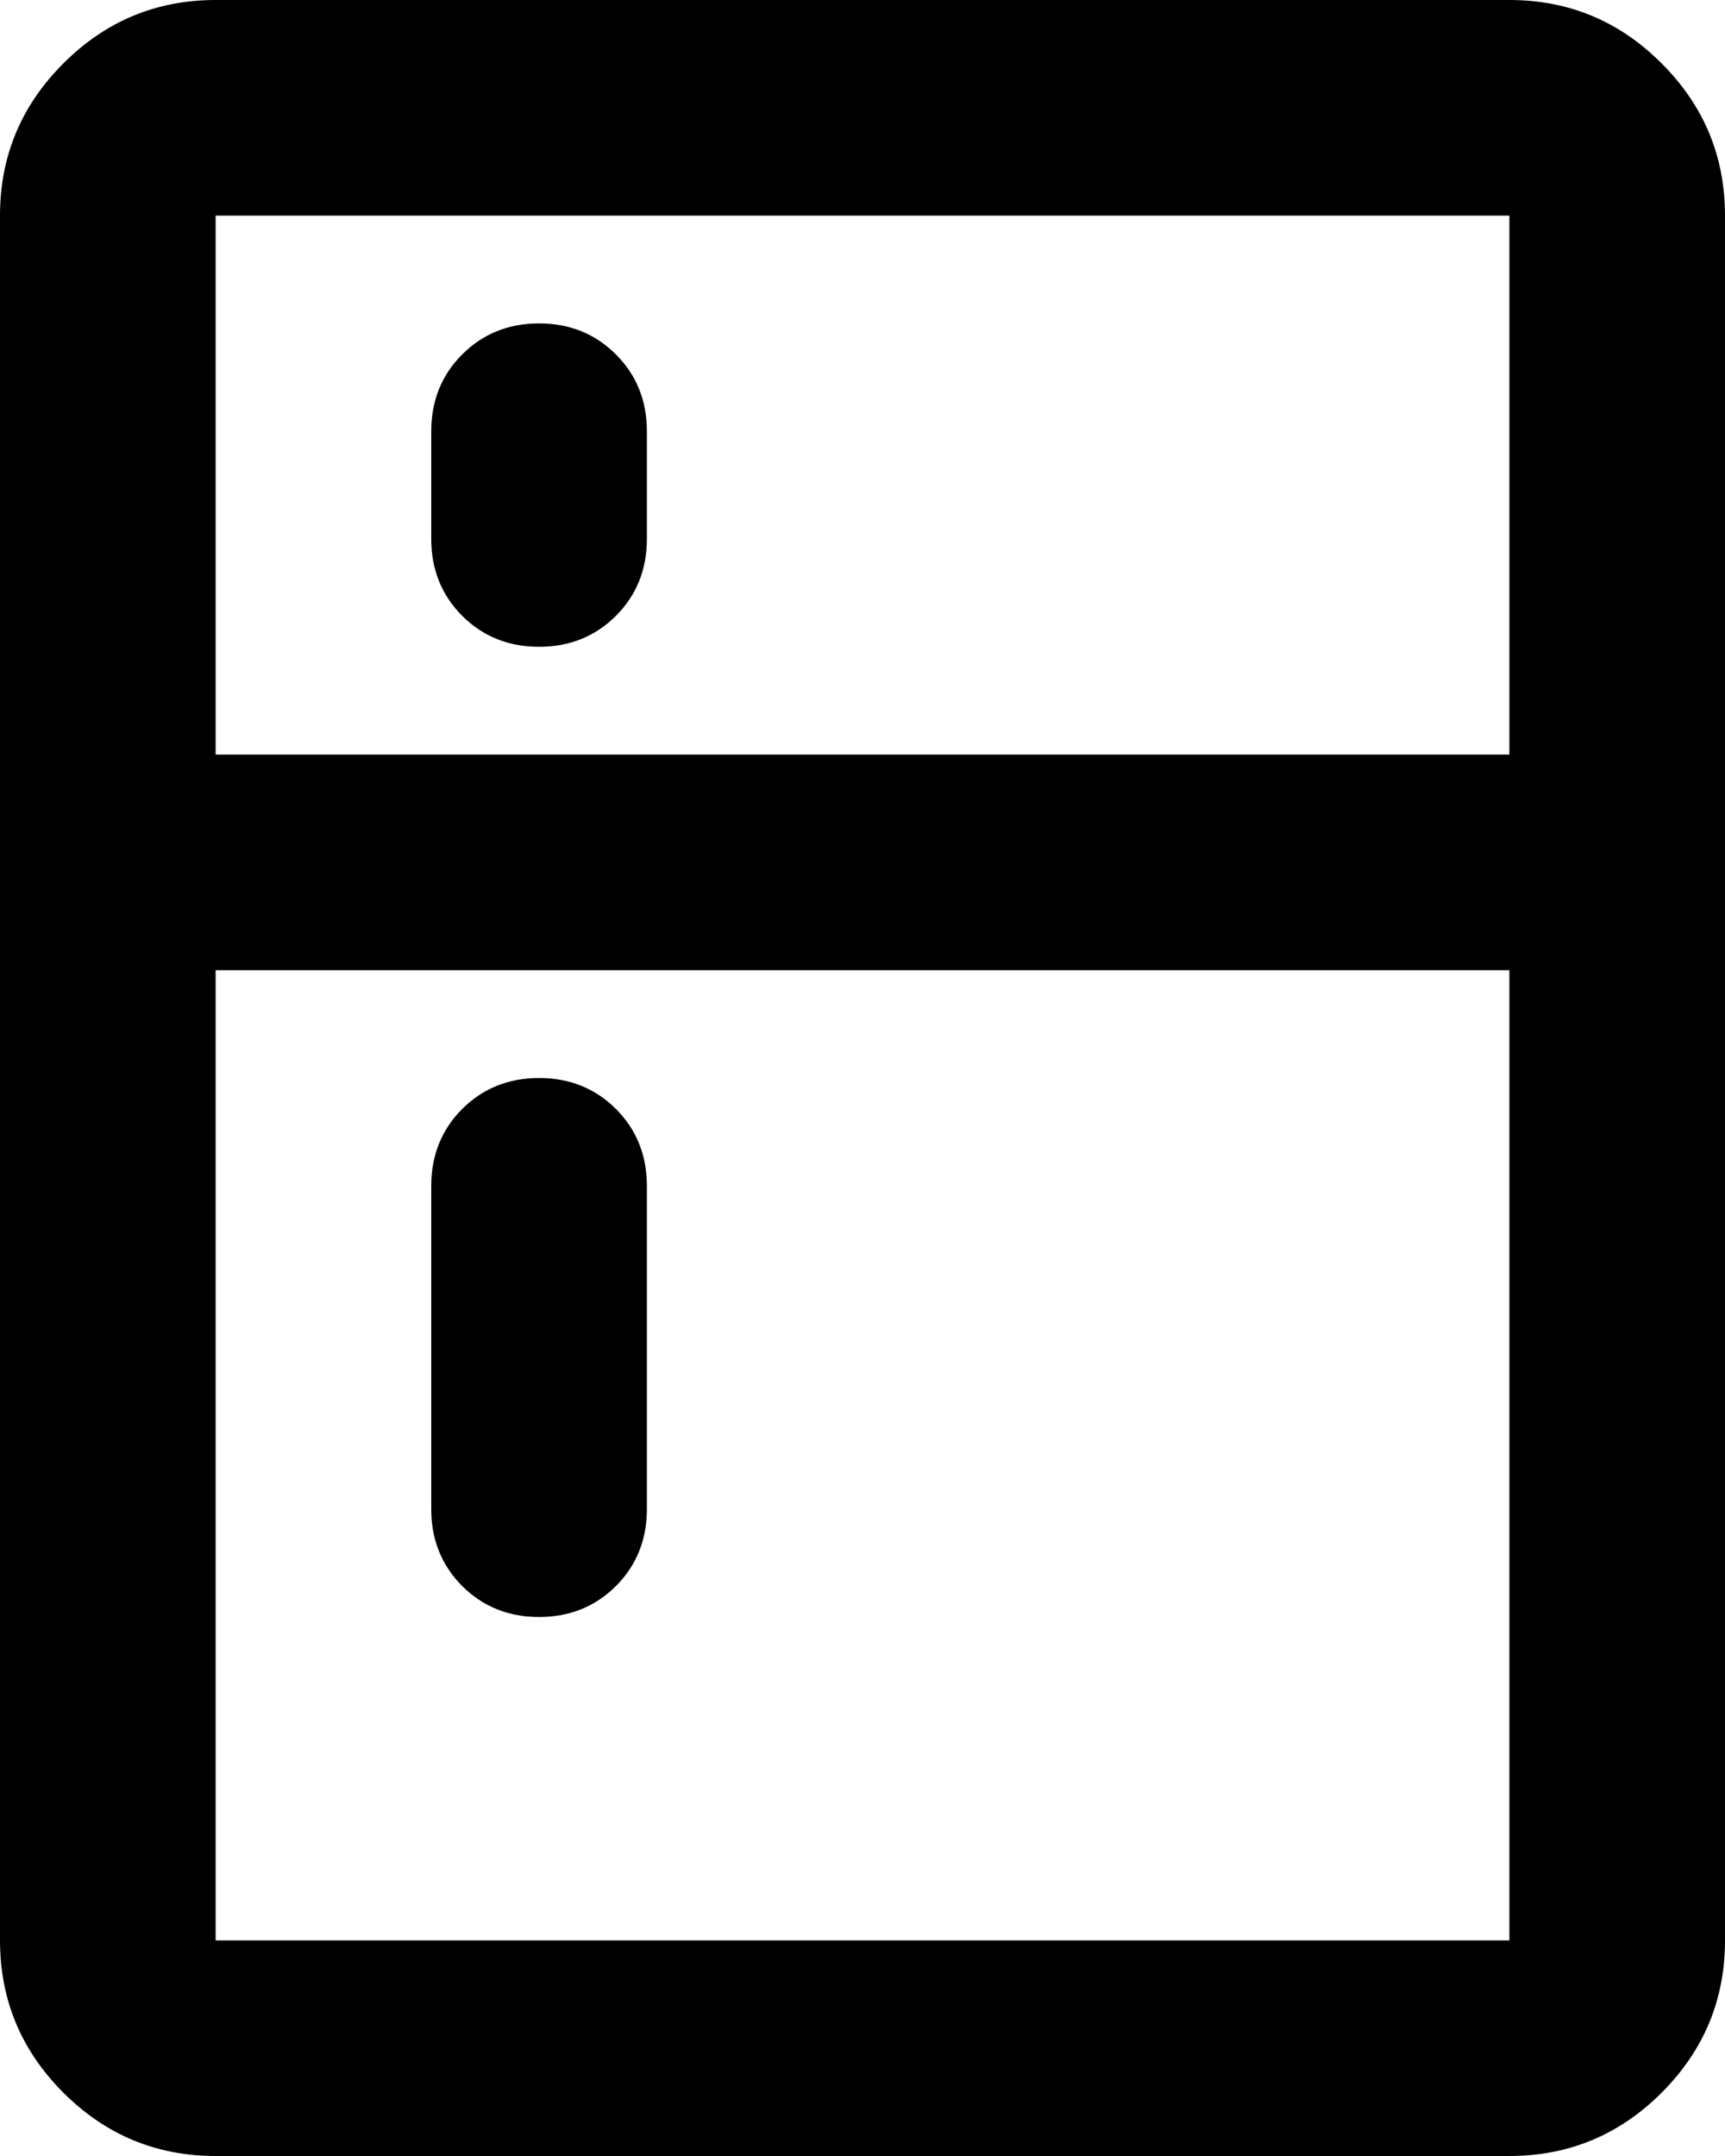
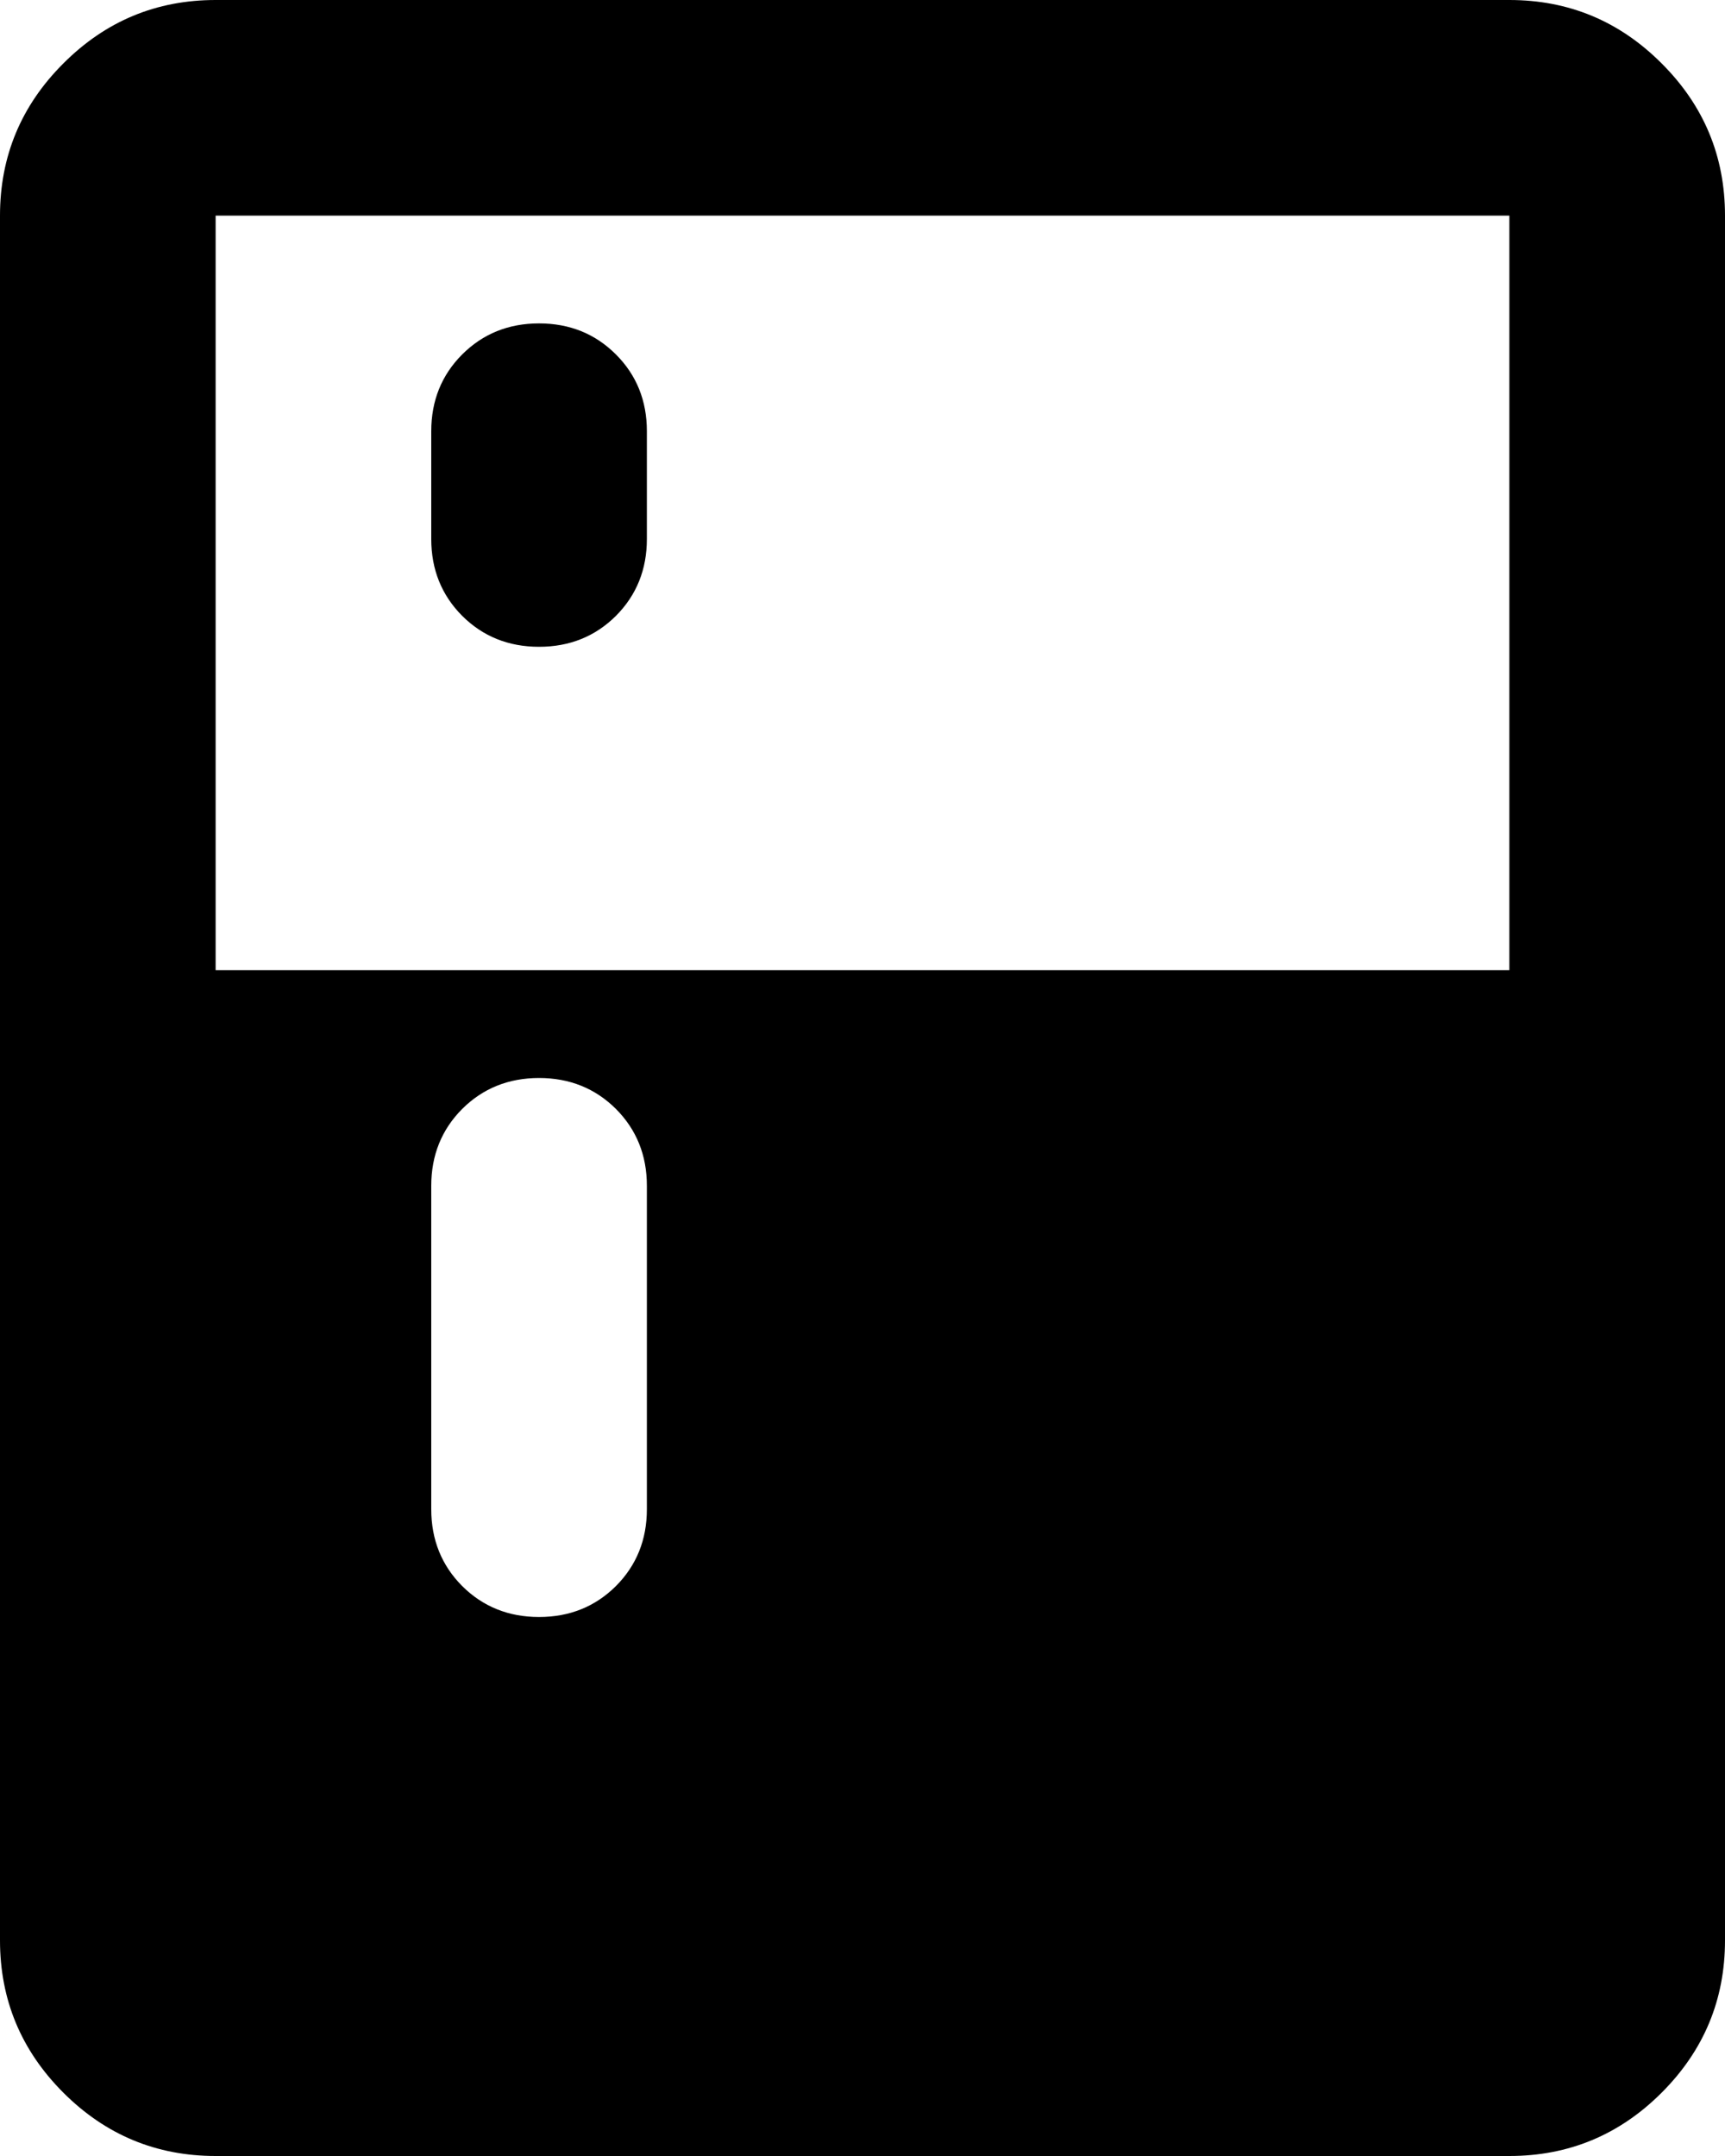
<svg xmlns="http://www.w3.org/2000/svg" width="16" height="20" viewBox="0 0 16 20" fill="none">
-   <path d="M5 6C4.717 6 4.479 5.904 4.287 5.713C4.096 5.521 4 5.283 4 5V4C4 3.717 4.096 3.479 4.287 3.288C4.479 3.096 4.717 3 5 3C5.283 3 5.521 3.096 5.713 3.288C5.904 3.479 6 3.717 6 4V5C6 5.283 5.904 5.521 5.713 5.713C5.521 5.904 5.283 6 5 6ZM5 15C4.717 15 4.479 14.904 4.287 14.713C4.096 14.521 4 14.283 4 14V11C4 10.717 4.096 10.479 4.287 10.287C4.479 10.096 4.717 10 5 10C5.283 10 5.521 10.096 5.713 10.287C5.904 10.479 6 10.717 6 11V14C6 14.283 5.904 14.521 5.713 14.713C5.521 14.904 5.283 15 5 15ZM2 20C1.45 20 0.979 19.804 0.588 19.413C0.196 19.021 0 18.55 0 18V2C0 1.45 0.196 0.979 0.588 0.588C0.979 0.196 1.45 0 2 0H14C14.55 0 15.021 0.196 15.412 0.588C15.804 0.979 16 1.45 16 2V18C16 18.55 15.804 19.021 15.412 19.413C15.021 19.804 14.55 20 14 20H2ZM2 18H14V9H2V18ZM2 7H14V2H2V7Z" fill="black" />
+   <path d="M5 6C4.717 6 4.479 5.904 4.287 5.713C4.096 5.521 4 5.283 4 5V4C4 3.717 4.096 3.479 4.287 3.288C4.479 3.096 4.717 3 5 3C5.283 3 5.521 3.096 5.713 3.288C5.904 3.479 6 3.717 6 4V5C6 5.283 5.904 5.521 5.713 5.713C5.521 5.904 5.283 6 5 6ZM5 15C4.717 15 4.479 14.904 4.287 14.713C4.096 14.521 4 14.283 4 14V11C4 10.717 4.096 10.479 4.287 10.287C4.479 10.096 4.717 10 5 10C5.283 10 5.521 10.096 5.713 10.287C5.904 10.479 6 10.717 6 11V14C6 14.283 5.904 14.521 5.713 14.713C5.521 14.904 5.283 15 5 15ZM2 20C1.45 20 0.979 19.804 0.588 19.413C0.196 19.021 0 18.55 0 18V2C0 1.45 0.196 0.979 0.588 0.588C0.979 0.196 1.45 0 2 0H14C14.55 0 15.021 0.196 15.412 0.588C15.804 0.979 16 1.45 16 2V18C16 18.55 15.804 19.021 15.412 19.413C15.021 19.804 14.55 20 14 20H2ZM2 18H14V9H2V18ZH14V2H2V7Z" fill="black" />
</svg>